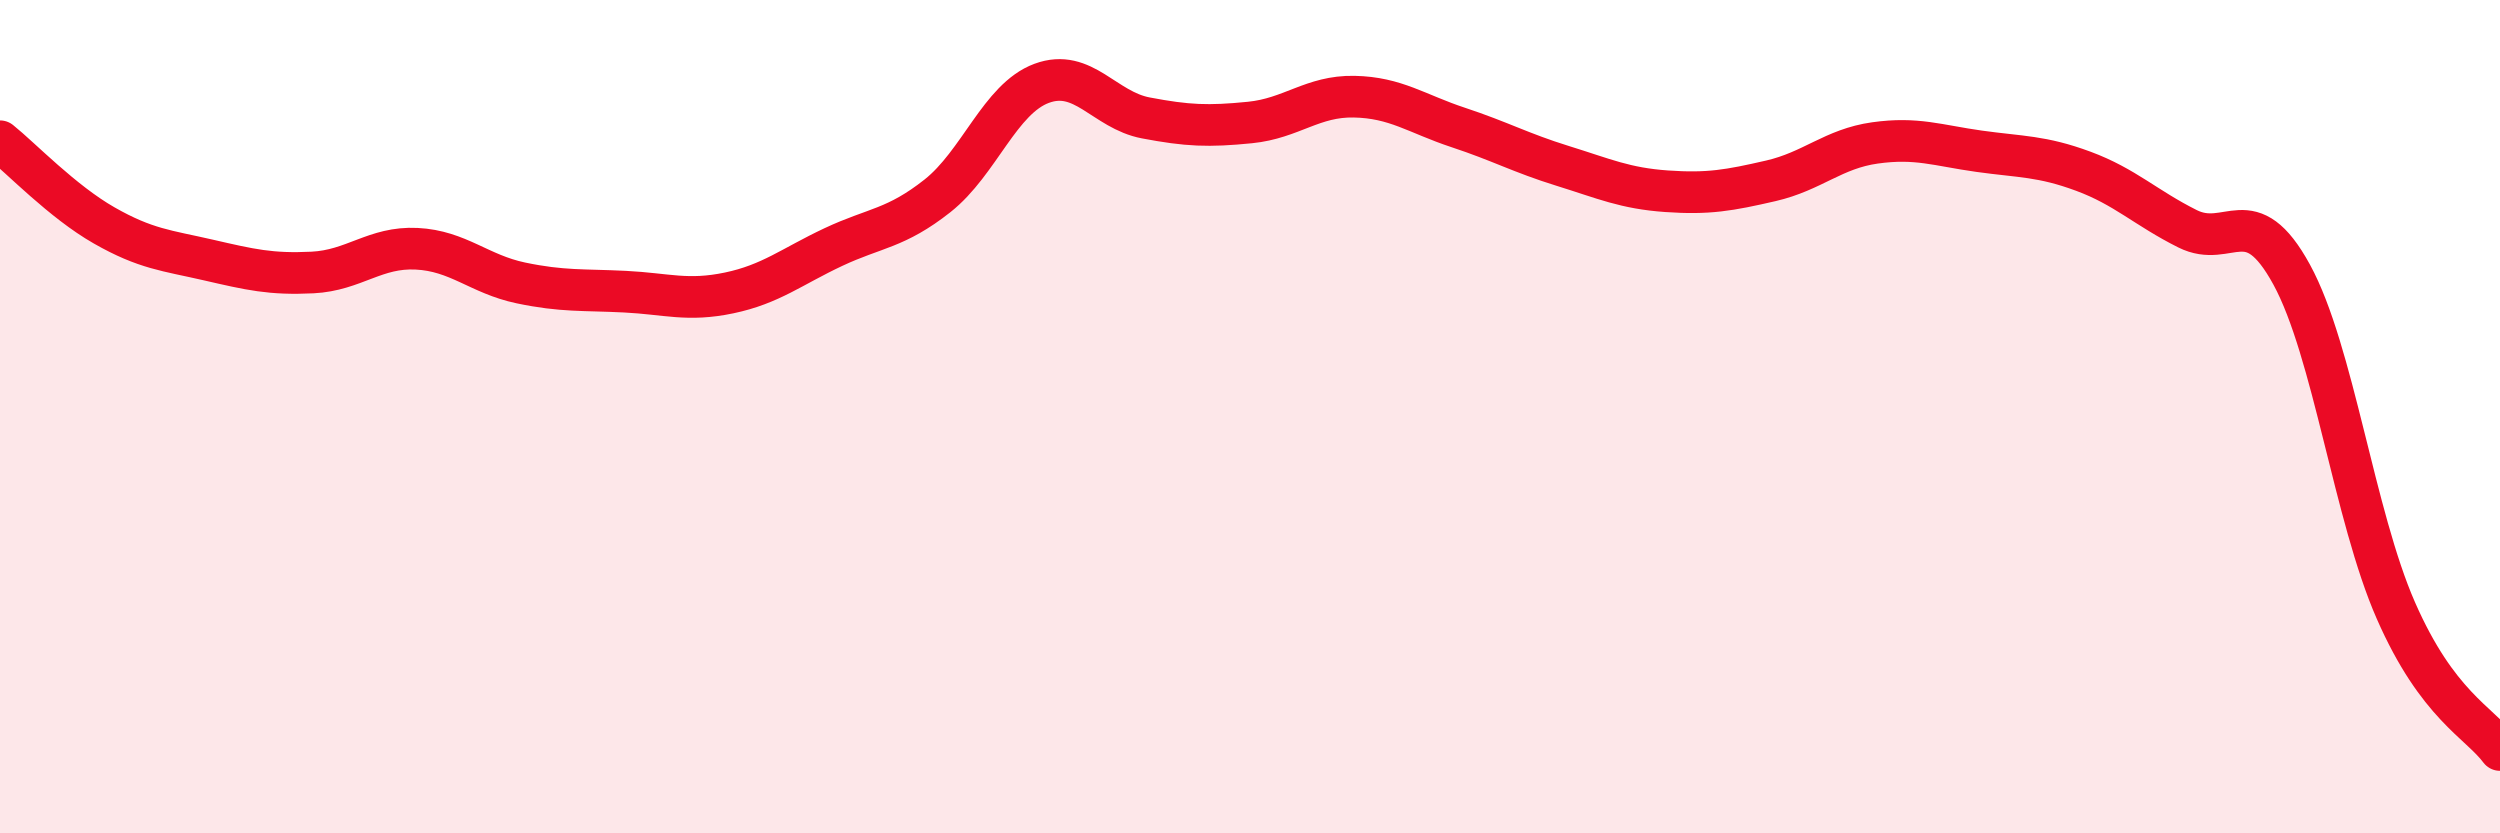
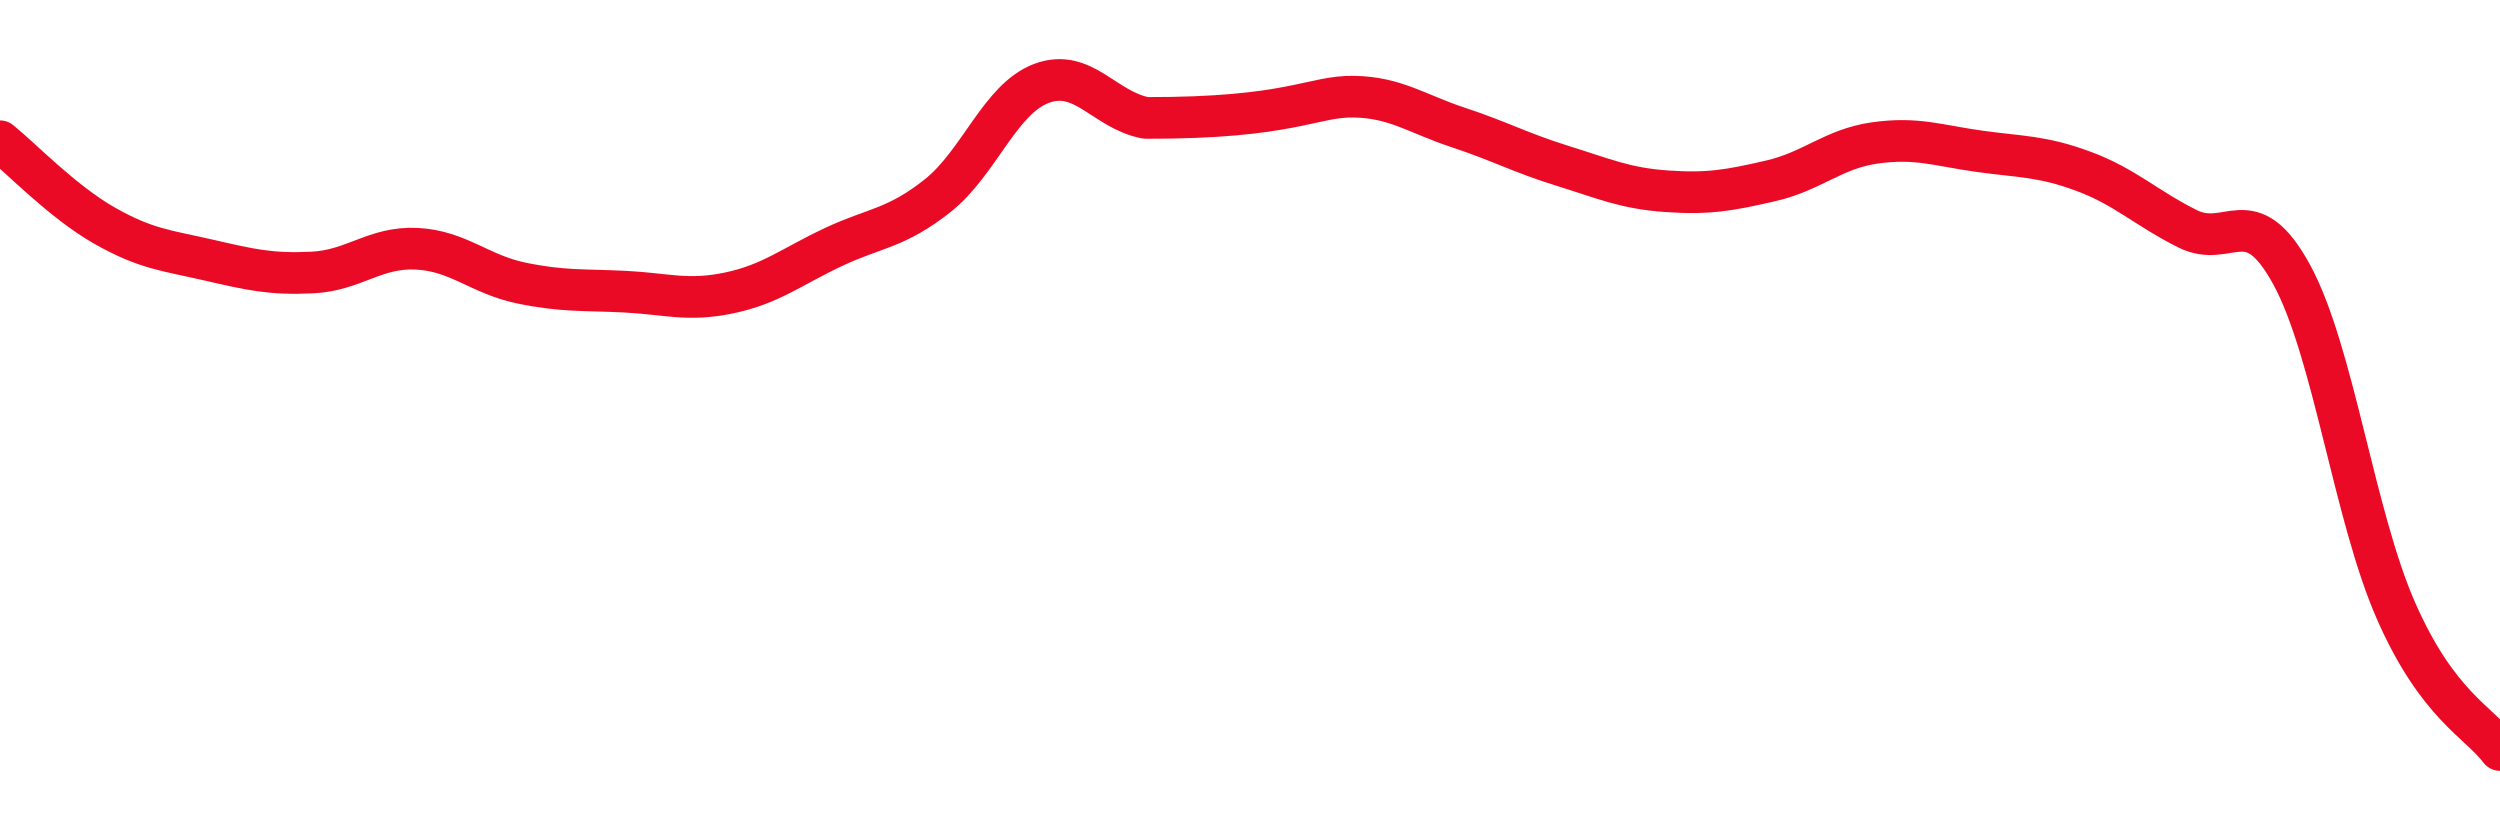
<svg xmlns="http://www.w3.org/2000/svg" width="60" height="20" viewBox="0 0 60 20">
-   <path d="M 0,3.39 C 0.5,3.79 1.5,4.84 2.5,5.41 C 3.5,5.98 4,6.01 5,6.24 C 6,6.47 6.5,6.59 7.5,6.54 C 8.5,6.49 9,5.92 10,5.97 C 11,6.02 11.5,6.58 12.5,6.79 C 13.5,7 14,6.95 15,7 C 16,7.05 16.5,7.24 17.5,7.03 C 18.5,6.82 19,6.4 20,5.93 C 21,5.46 21.5,5.49 22.5,4.7 C 23.5,3.91 24,2.37 25,2 C 26,1.63 26.5,2.64 27.5,2.83 C 28.5,3.02 29,3.04 30,2.94 C 31,2.84 31.5,2.3 32.5,2.32 C 33.5,2.34 34,2.73 35,3.06 C 36,3.39 36.5,3.67 37.5,3.98 C 38.5,4.29 39,4.52 40,4.59 C 41,4.66 41.5,4.57 42.5,4.34 C 43.5,4.11 44,3.57 45,3.43 C 46,3.29 46.5,3.49 47.5,3.63 C 48.5,3.77 49,3.74 50,4.11 C 51,4.48 51.5,4.99 52.5,5.49 C 53.5,5.99 54,4.76 55,6.59 C 56,8.42 56.5,12.37 57.5,14.65 C 58.5,16.93 59.5,17.33 60,18L60 20L0 20Z" fill="#EB0A25" opacity="0.1" stroke-linecap="round" stroke-linejoin="round" />
-   <path d="M 0,3.39 C 0.5,3.79 1.5,4.84 2.5,5.41 C 3.5,5.98 4,6.01 5,6.24 C 6,6.47 6.5,6.59 7.5,6.54 C 8.5,6.49 9,5.92 10,5.97 C 11,6.02 11.5,6.58 12.5,6.79 C 13.5,7 14,6.95 15,7 C 16,7.05 16.5,7.24 17.5,7.03 C 18.5,6.82 19,6.4 20,5.93 C 21,5.46 21.5,5.49 22.5,4.7 C 23.5,3.91 24,2.37 25,2 C 26,1.63 26.5,2.64 27.5,2.83 C 28.5,3.02 29,3.04 30,2.94 C 31,2.84 31.5,2.3 32.5,2.32 C 33.5,2.34 34,2.73 35,3.06 C 36,3.39 36.5,3.67 37.5,3.98 C 38.5,4.29 39,4.52 40,4.59 C 41,4.66 41.5,4.57 42.5,4.34 C 43.5,4.11 44,3.57 45,3.43 C 46,3.29 46.5,3.49 47.5,3.63 C 48.5,3.77 49,3.74 50,4.11 C 51,4.48 51.5,4.99 52.5,5.49 C 53.5,5.99 54,4.76 55,6.59 C 56,8.42 56.5,12.37 57.5,14.65 C 58.5,16.93 59.5,17.33 60,18" stroke="#EB0A25" stroke-width="1" fill="none" stroke-linecap="round" stroke-linejoin="round" />
+   <path d="M 0,3.39 C 0.5,3.79 1.5,4.84 2.5,5.41 C 3.5,5.98 4,6.01 5,6.24 C 6,6.47 6.5,6.59 7.5,6.54 C 8.5,6.49 9,5.92 10,5.97 C 11,6.02 11.5,6.58 12.5,6.79 C 13.5,7 14,6.95 15,7 C 16,7.05 16.5,7.24 17.5,7.03 C 18.5,6.82 19,6.4 20,5.93 C 21,5.46 21.5,5.49 22.5,4.7 C 23.5,3.91 24,2.37 25,2 C 26,1.63 26.5,2.64 27.5,2.83 C 31,2.84 31.5,2.3 32.5,2.32 C 33.5,2.34 34,2.73 35,3.06 C 36,3.39 36.5,3.67 37.5,3.98 C 38.5,4.29 39,4.52 40,4.59 C 41,4.66 41.5,4.57 42.5,4.34 C 43.5,4.11 44,3.57 45,3.43 C 46,3.29 46.5,3.49 47.5,3.63 C 48.5,3.77 49,3.74 50,4.11 C 51,4.48 51.5,4.99 52.5,5.49 C 53.5,5.99 54,4.76 55,6.59 C 56,8.42 56.5,12.37 57.5,14.65 C 58.5,16.93 59.5,17.33 60,18" stroke="#EB0A25" stroke-width="1" fill="none" stroke-linecap="round" stroke-linejoin="round" />
</svg>